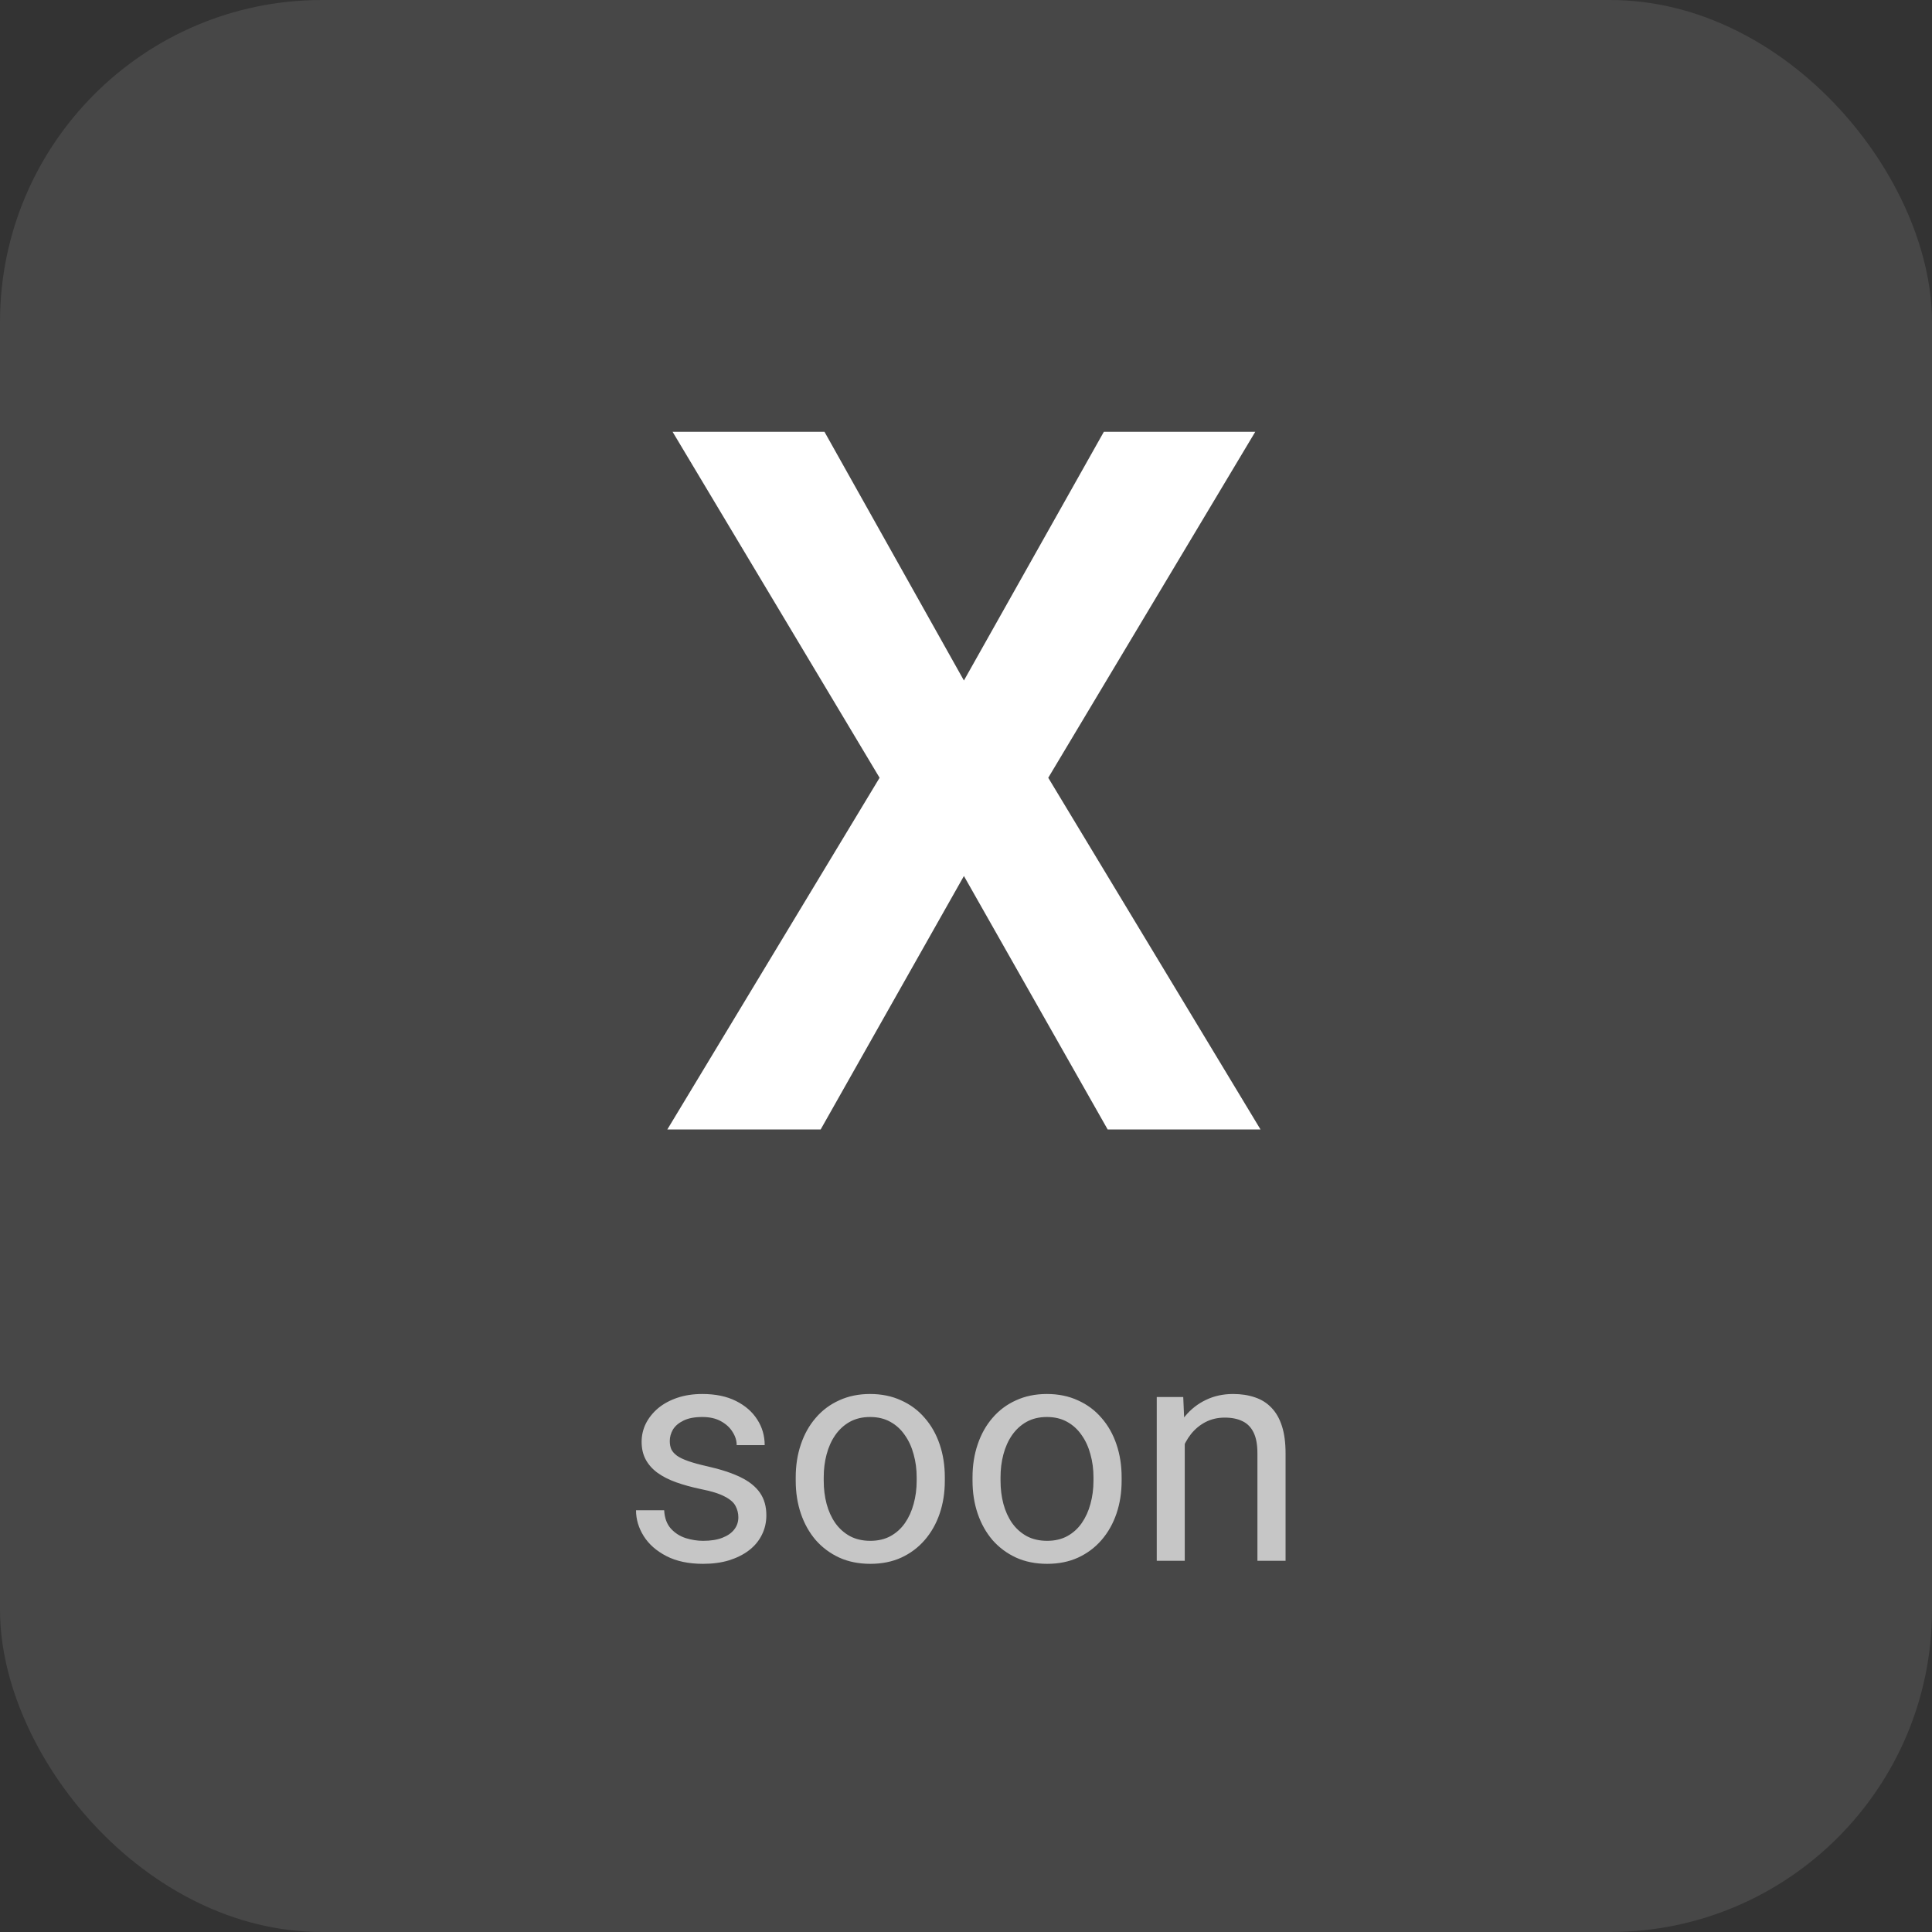
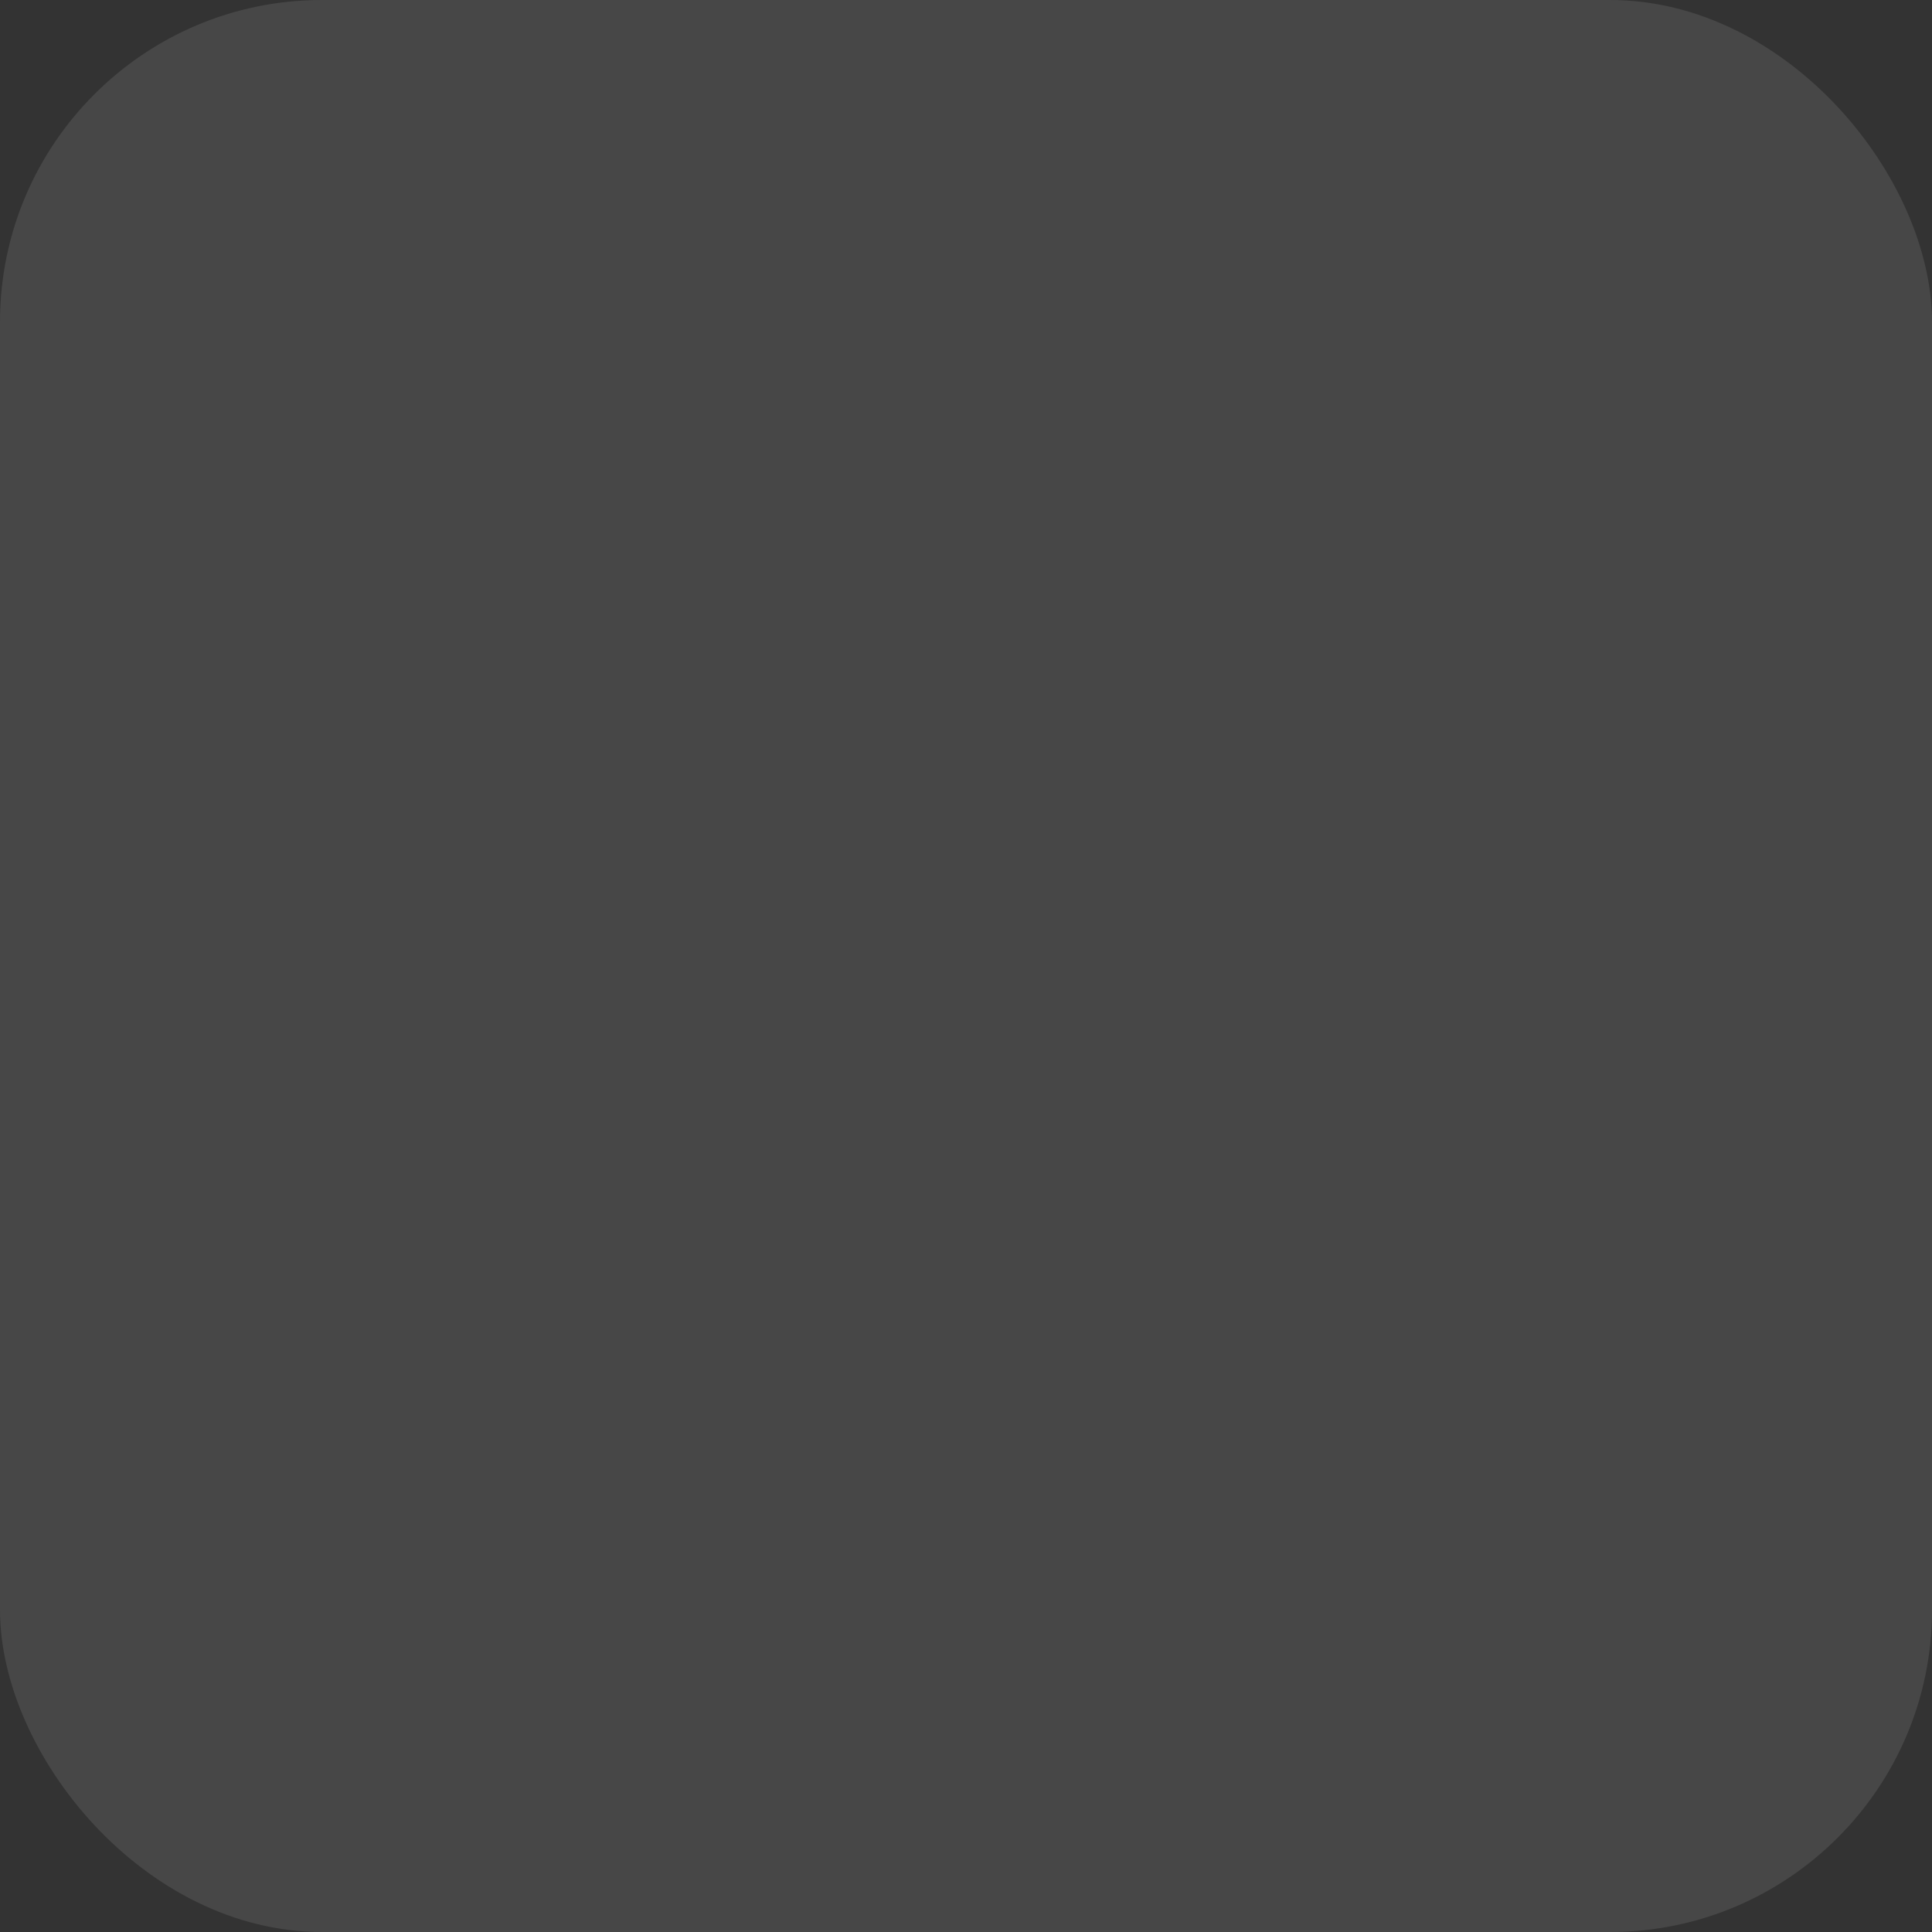
<svg xmlns="http://www.w3.org/2000/svg" width="432" height="432" viewBox="0 0 432 432" fill="none">
  <rect x="0" y="0" width="432" height="432" fill="#333333" stroke="none" />
  <rect width="432" height="432" rx="72" fill="white" fill-opacity="0.1" />
-   <path d="M184.357 96.555L215.535 152.162L246.821 96.555H280.678L234.392 173.912L281.856 252.554H247.678L215.535 195.876L183.5 252.554H149.214L196.678 173.912L150.393 96.555H184.357Z" fill="white" />
-   <path opacity="0.69" d="M165.097 339.286C165.097 338.383 164.894 337.548 164.487 336.781C164.104 335.991 163.303 335.28 162.084 334.649C160.888 333.994 159.083 333.43 156.669 332.956C154.638 332.527 152.799 332.02 151.151 331.433C149.527 330.846 148.139 330.135 146.988 329.301C145.86 328.466 144.991 327.484 144.382 326.356C143.773 325.228 143.468 323.907 143.468 322.396C143.468 320.951 143.784 319.586 144.416 318.3C145.07 317.014 145.984 315.874 147.157 314.881C148.353 313.889 149.786 313.11 151.456 312.546C153.126 311.982 154.987 311.7 157.041 311.7C159.974 311.7 162.479 312.219 164.555 313.257C166.631 314.295 168.222 315.682 169.328 317.42C170.433 319.135 170.986 321.042 170.986 323.14H164.724C164.724 322.125 164.42 321.143 163.81 320.195C163.224 319.225 162.355 318.424 161.204 317.792C160.076 317.16 158.688 316.845 157.041 316.845C155.303 316.845 153.893 317.115 152.81 317.657C151.749 318.176 150.971 318.842 150.474 319.654C150.001 320.466 149.764 321.324 149.764 322.226C149.764 322.903 149.876 323.513 150.102 324.054C150.35 324.573 150.779 325.058 151.388 325.51C151.998 325.938 152.855 326.345 153.961 326.728C155.066 327.112 156.477 327.495 158.192 327.879C161.193 328.556 163.664 329.368 165.604 330.316C167.545 331.264 168.989 332.426 169.937 333.802C170.885 335.179 171.359 336.849 171.359 338.812C171.359 340.414 171.02 341.881 170.343 343.212C169.689 344.543 168.73 345.694 167.466 346.664C166.225 347.612 164.736 348.357 162.998 348.898C161.283 349.417 159.354 349.677 157.21 349.677C153.983 349.677 151.253 349.102 149.019 347.951C146.785 346.8 145.093 345.311 143.942 343.483C142.791 341.655 142.216 339.726 142.216 337.695H148.511C148.602 339.41 149.098 340.775 150.001 341.79C150.903 342.783 152.009 343.494 153.318 343.923C154.626 344.329 155.924 344.532 157.21 344.532C158.925 344.532 160.358 344.306 161.509 343.855C162.682 343.404 163.574 342.783 164.183 341.993C164.792 341.204 165.097 340.301 165.097 339.286ZM177.925 331.094V330.316C177.925 327.676 178.309 325.228 179.076 322.971C179.843 320.692 180.949 318.717 182.393 317.048C183.837 315.355 185.586 314.046 187.639 313.121C189.693 312.174 191.994 311.7 194.544 311.7C197.117 311.7 199.43 312.174 201.483 313.121C203.559 314.046 205.319 315.355 206.763 317.048C208.23 318.717 209.347 320.692 210.114 322.971C210.882 325.228 211.265 327.676 211.265 330.316V331.094C211.265 333.735 210.882 336.183 210.114 338.439C209.347 340.696 208.23 342.67 206.763 344.363C205.319 346.033 203.57 347.341 201.517 348.289C199.486 349.214 197.184 349.677 194.612 349.677C192.04 349.677 189.727 349.214 187.673 348.289C185.62 347.341 183.86 346.033 182.393 344.363C180.949 342.67 179.843 340.696 179.076 338.439C178.309 336.183 177.925 333.735 177.925 331.094ZM184.187 330.316V331.094C184.187 332.922 184.401 334.649 184.83 336.273C185.259 337.875 185.902 339.297 186.759 340.538C187.639 341.779 188.734 342.761 190.043 343.483C191.351 344.182 192.874 344.532 194.612 344.532C196.327 344.532 197.828 344.182 199.114 343.483C200.423 342.761 201.506 341.779 202.363 340.538C203.221 339.297 203.864 337.875 204.292 336.273C204.744 334.649 204.969 332.922 204.969 331.094V330.316C204.969 328.511 204.744 326.807 204.292 325.205C203.864 323.58 203.209 322.147 202.329 320.906C201.472 319.643 200.389 318.65 199.08 317.928C197.794 317.206 196.282 316.845 194.544 316.845C192.829 316.845 191.317 317.206 190.009 317.928C188.722 318.65 187.639 319.643 186.759 320.906C185.902 322.147 185.259 323.58 184.83 325.205C184.401 326.807 184.187 328.511 184.187 330.316ZM217.459 331.094V330.316C217.459 327.676 217.843 325.228 218.61 322.971C219.377 320.692 220.483 318.717 221.927 317.048C223.371 315.355 225.12 314.046 227.174 313.121C229.227 312.174 231.529 311.7 234.079 311.7C236.651 311.7 238.964 312.174 241.017 313.121C243.093 314.046 244.853 315.355 246.298 317.048C247.764 318.717 248.881 320.692 249.649 322.971C250.416 325.228 250.799 327.676 250.799 330.316V331.094C250.799 333.735 250.416 336.183 249.649 338.439C248.881 340.696 247.764 342.67 246.298 344.363C244.853 346.033 243.105 347.341 241.051 348.289C239.02 349.214 236.719 349.677 234.146 349.677C231.574 349.677 229.261 349.214 227.207 348.289C225.154 347.341 223.394 346.033 221.927 344.363C220.483 342.67 219.377 340.696 218.61 338.439C217.843 336.183 217.459 333.735 217.459 331.094ZM223.721 330.316V331.094C223.721 332.922 223.936 334.649 224.364 336.273C224.793 337.875 225.436 339.297 226.294 340.538C227.174 341.779 228.268 342.761 229.577 343.483C230.886 344.182 232.409 344.532 234.146 344.532C235.861 344.532 237.362 344.182 238.648 343.483C239.957 342.761 241.04 341.779 241.897 340.538C242.755 339.297 243.398 337.875 243.827 336.273C244.278 334.649 244.504 332.922 244.504 331.094V330.316C244.504 328.511 244.278 326.807 243.827 325.205C243.398 323.58 242.744 322.147 241.864 320.906C241.006 319.643 239.923 318.65 238.614 317.928C237.328 317.206 235.816 316.845 234.079 316.845C232.364 316.845 230.852 317.206 229.543 317.928C228.257 318.65 227.174 319.643 226.294 320.906C225.436 322.147 224.793 323.58 224.364 325.205C223.936 326.807 223.721 328.511 223.721 330.316ZM264.914 320.195V349H258.652V312.377H264.576L264.914 320.195ZM263.425 329.301L260.818 329.199C260.841 326.694 261.213 324.381 261.935 322.26C262.657 320.117 263.673 318.255 264.982 316.675C266.29 315.096 267.847 313.877 269.653 313.02C271.48 312.14 273.5 311.7 275.711 311.7C277.517 311.7 279.141 311.948 280.586 312.444C282.03 312.918 283.26 313.685 284.275 314.746C285.313 315.807 286.103 317.183 286.644 318.875C287.186 320.545 287.457 322.587 287.457 325.002V349H281.161V324.934C281.161 323.016 280.879 321.482 280.315 320.331C279.751 319.157 278.927 318.311 277.844 317.792C276.761 317.251 275.429 316.98 273.85 316.98C272.293 316.98 270.871 317.307 269.585 317.962C268.321 318.616 267.227 319.519 266.302 320.669C265.399 321.82 264.688 323.14 264.169 324.63C263.673 326.096 263.425 327.653 263.425 329.301Z" fill="white" />
</svg>